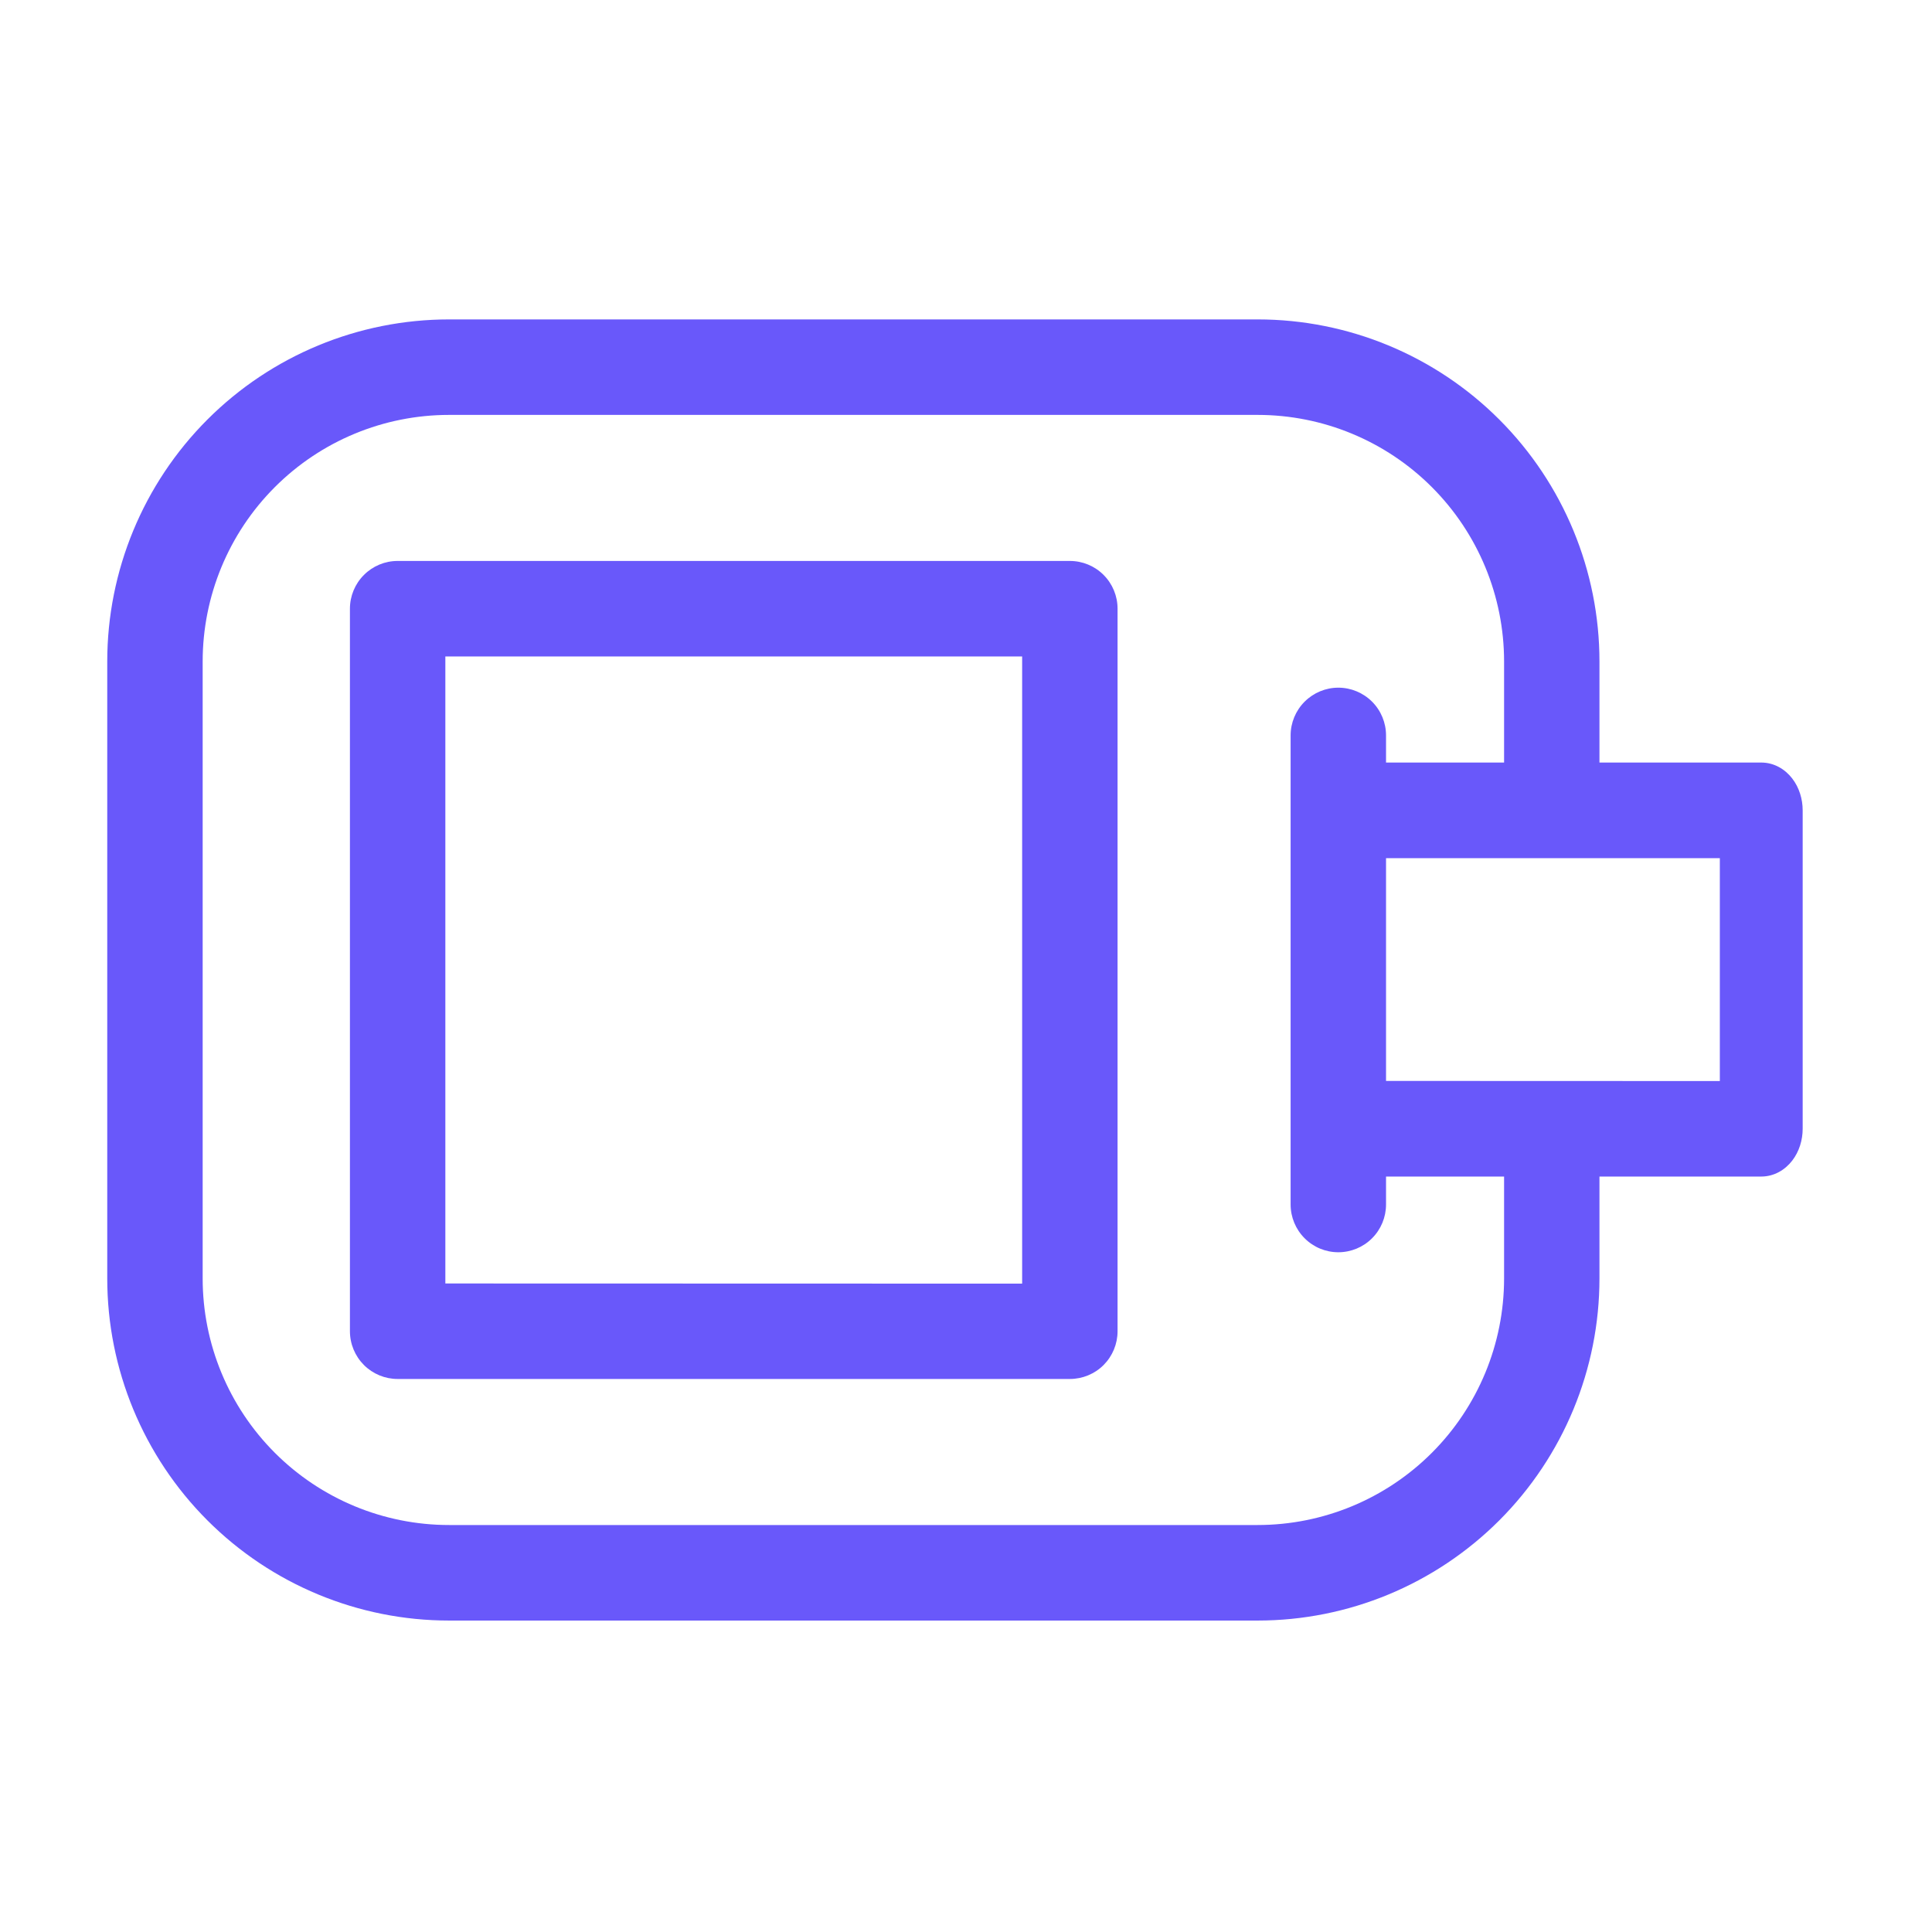
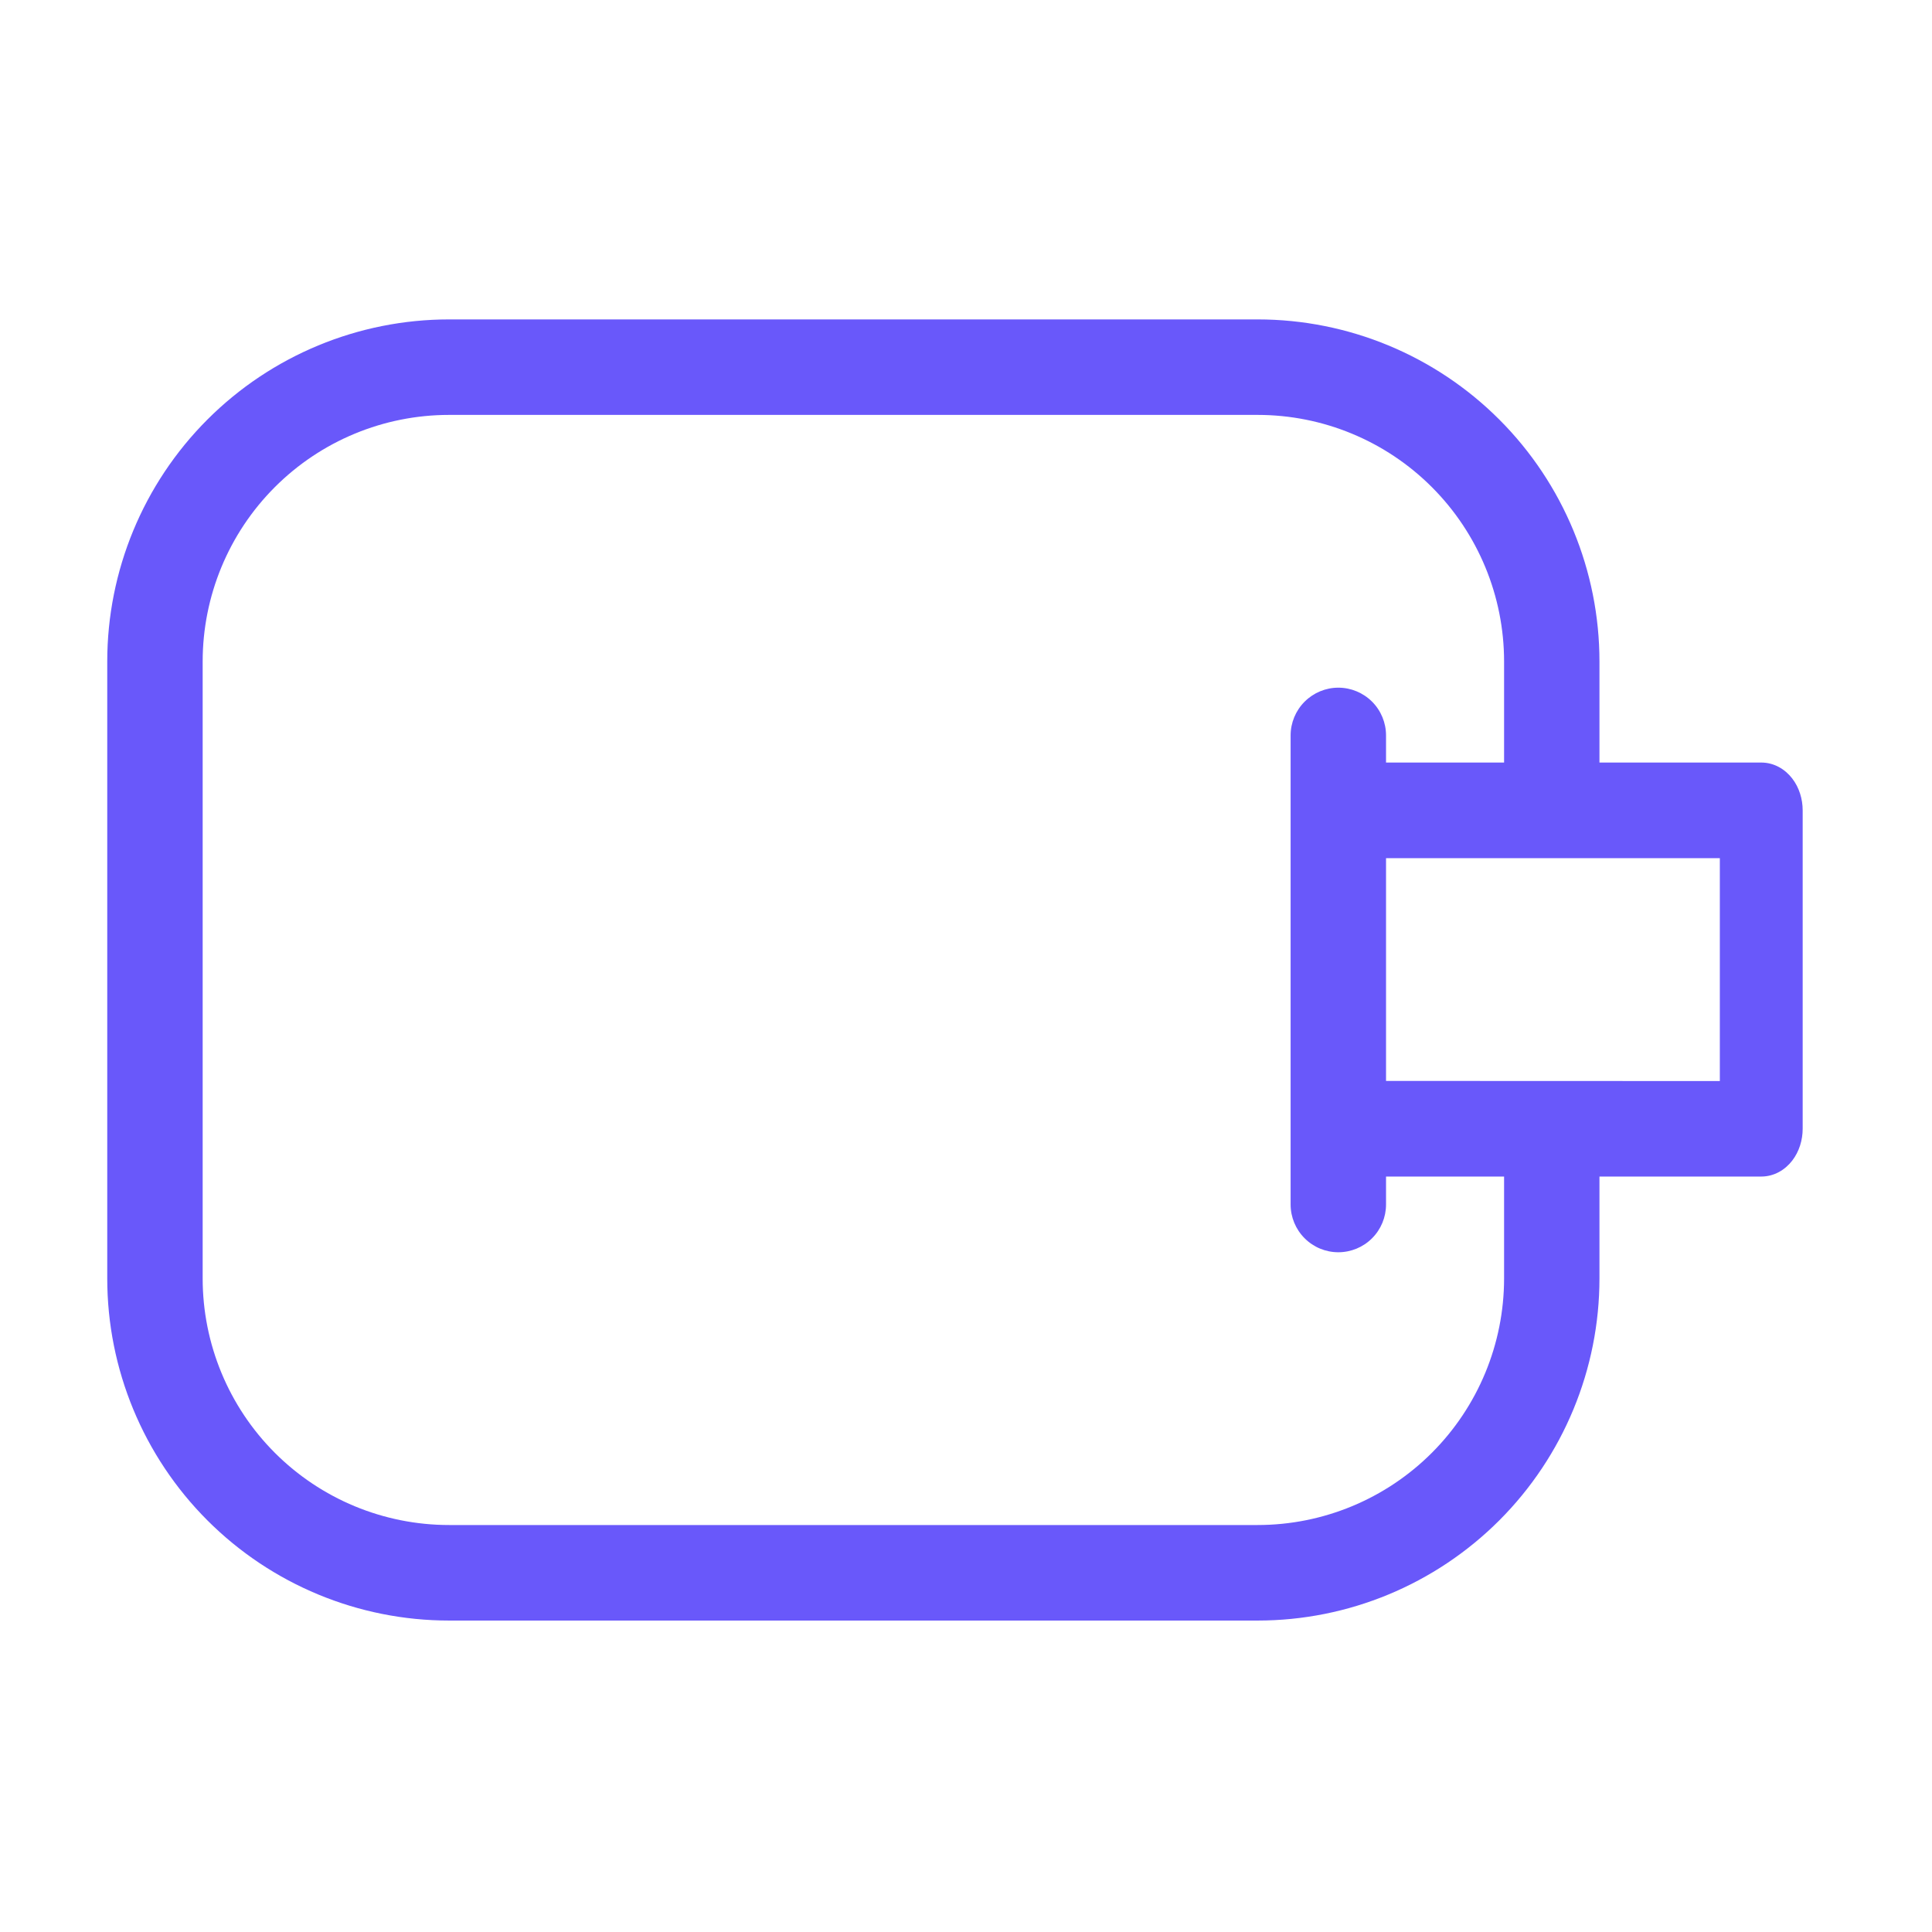
<svg xmlns="http://www.w3.org/2000/svg" fill="none" viewBox="0 0 49 49" width="100%">
-   <path clip-rule="evenodd" fill-rule="evenodd" fill="#6958FA" d="M8.875 33.763C8.875 34.084 9.003 34.392 9.23 34.62C9.457 34.847 9.764 34.974 10.085 34.974L27.134 34.974C27.455 34.974 27.763 34.847 27.99 34.62C28.217 34.392 28.344 34.084 28.344 33.763L28.344 15.438C28.344 15.117 28.217 14.809 27.99 14.582C27.763 14.354 27.455 14.227 27.134 14.227L10.085 14.227C9.764 14.227 9.457 14.354 9.23 14.582C9.003 14.809 8.875 15.117 8.875 15.438L8.875 33.763ZM25.924 32.556L11.295 32.552L11.295 16.649L25.924 16.649L25.924 32.556Z" />
  <path clip-rule="evenodd" fill-rule="evenodd" fill="#6958FA" d="M2.72 32.423C2.72 34.724 3.633 36.931 5.259 38.559C6.885 40.186 9.09 41.101 11.389 41.101L31.897 41.101C34.197 41.101 36.401 40.186 38.027 38.559C39.653 36.931 40.566 34.724 40.566 32.423L40.566 29.84L44.669 29.84C44.995 29.84 45.273 29.672 45.454 29.437C45.633 29.206 45.72 28.913 45.72 28.627L45.72 20.553C45.72 20.267 45.633 19.974 45.454 19.743C45.273 19.508 44.995 19.34 44.669 19.34L40.566 19.34L40.566 16.778C40.566 14.477 39.653 12.27 38.027 10.642C36.401 9.015 34.197 8.101 31.897 8.101L11.389 8.101C9.09 8.101 6.885 9.015 5.259 10.642C3.633 12.27 2.72 14.477 2.72 16.778L2.72 32.423ZM38.147 19.34L38.147 16.778C38.147 15.119 37.488 13.528 36.316 12.355C35.144 11.182 33.555 10.523 31.897 10.523L11.389 10.523C9.731 10.523 8.142 11.182 6.97 12.355C5.798 13.528 5.14 15.119 5.14 16.778L5.14 32.423C5.14 34.082 5.798 35.673 6.97 36.846C8.142 38.019 9.731 38.678 11.389 38.678L31.897 38.678C33.555 38.678 35.144 38.019 36.316 36.846C37.488 35.673 38.147 34.082 38.147 32.423L38.147 29.84L35.153 29.84L35.153 30.549C35.153 30.87 35.026 31.178 34.799 31.405C34.572 31.633 34.264 31.76 33.943 31.76C33.622 31.76 33.315 31.633 33.088 31.405C32.861 31.178 32.733 30.87 32.733 30.549L32.733 18.652C32.733 18.331 32.861 18.023 33.088 17.796C33.315 17.569 33.622 17.441 33.943 17.441C34.264 17.441 34.572 17.569 34.799 17.796C35.026 18.023 35.153 18.331 35.153 18.652L35.153 19.34L38.147 19.34ZM35.153 27.415L35.153 21.765L43.619 21.765L43.619 27.418L35.153 27.415Z" />
</svg>